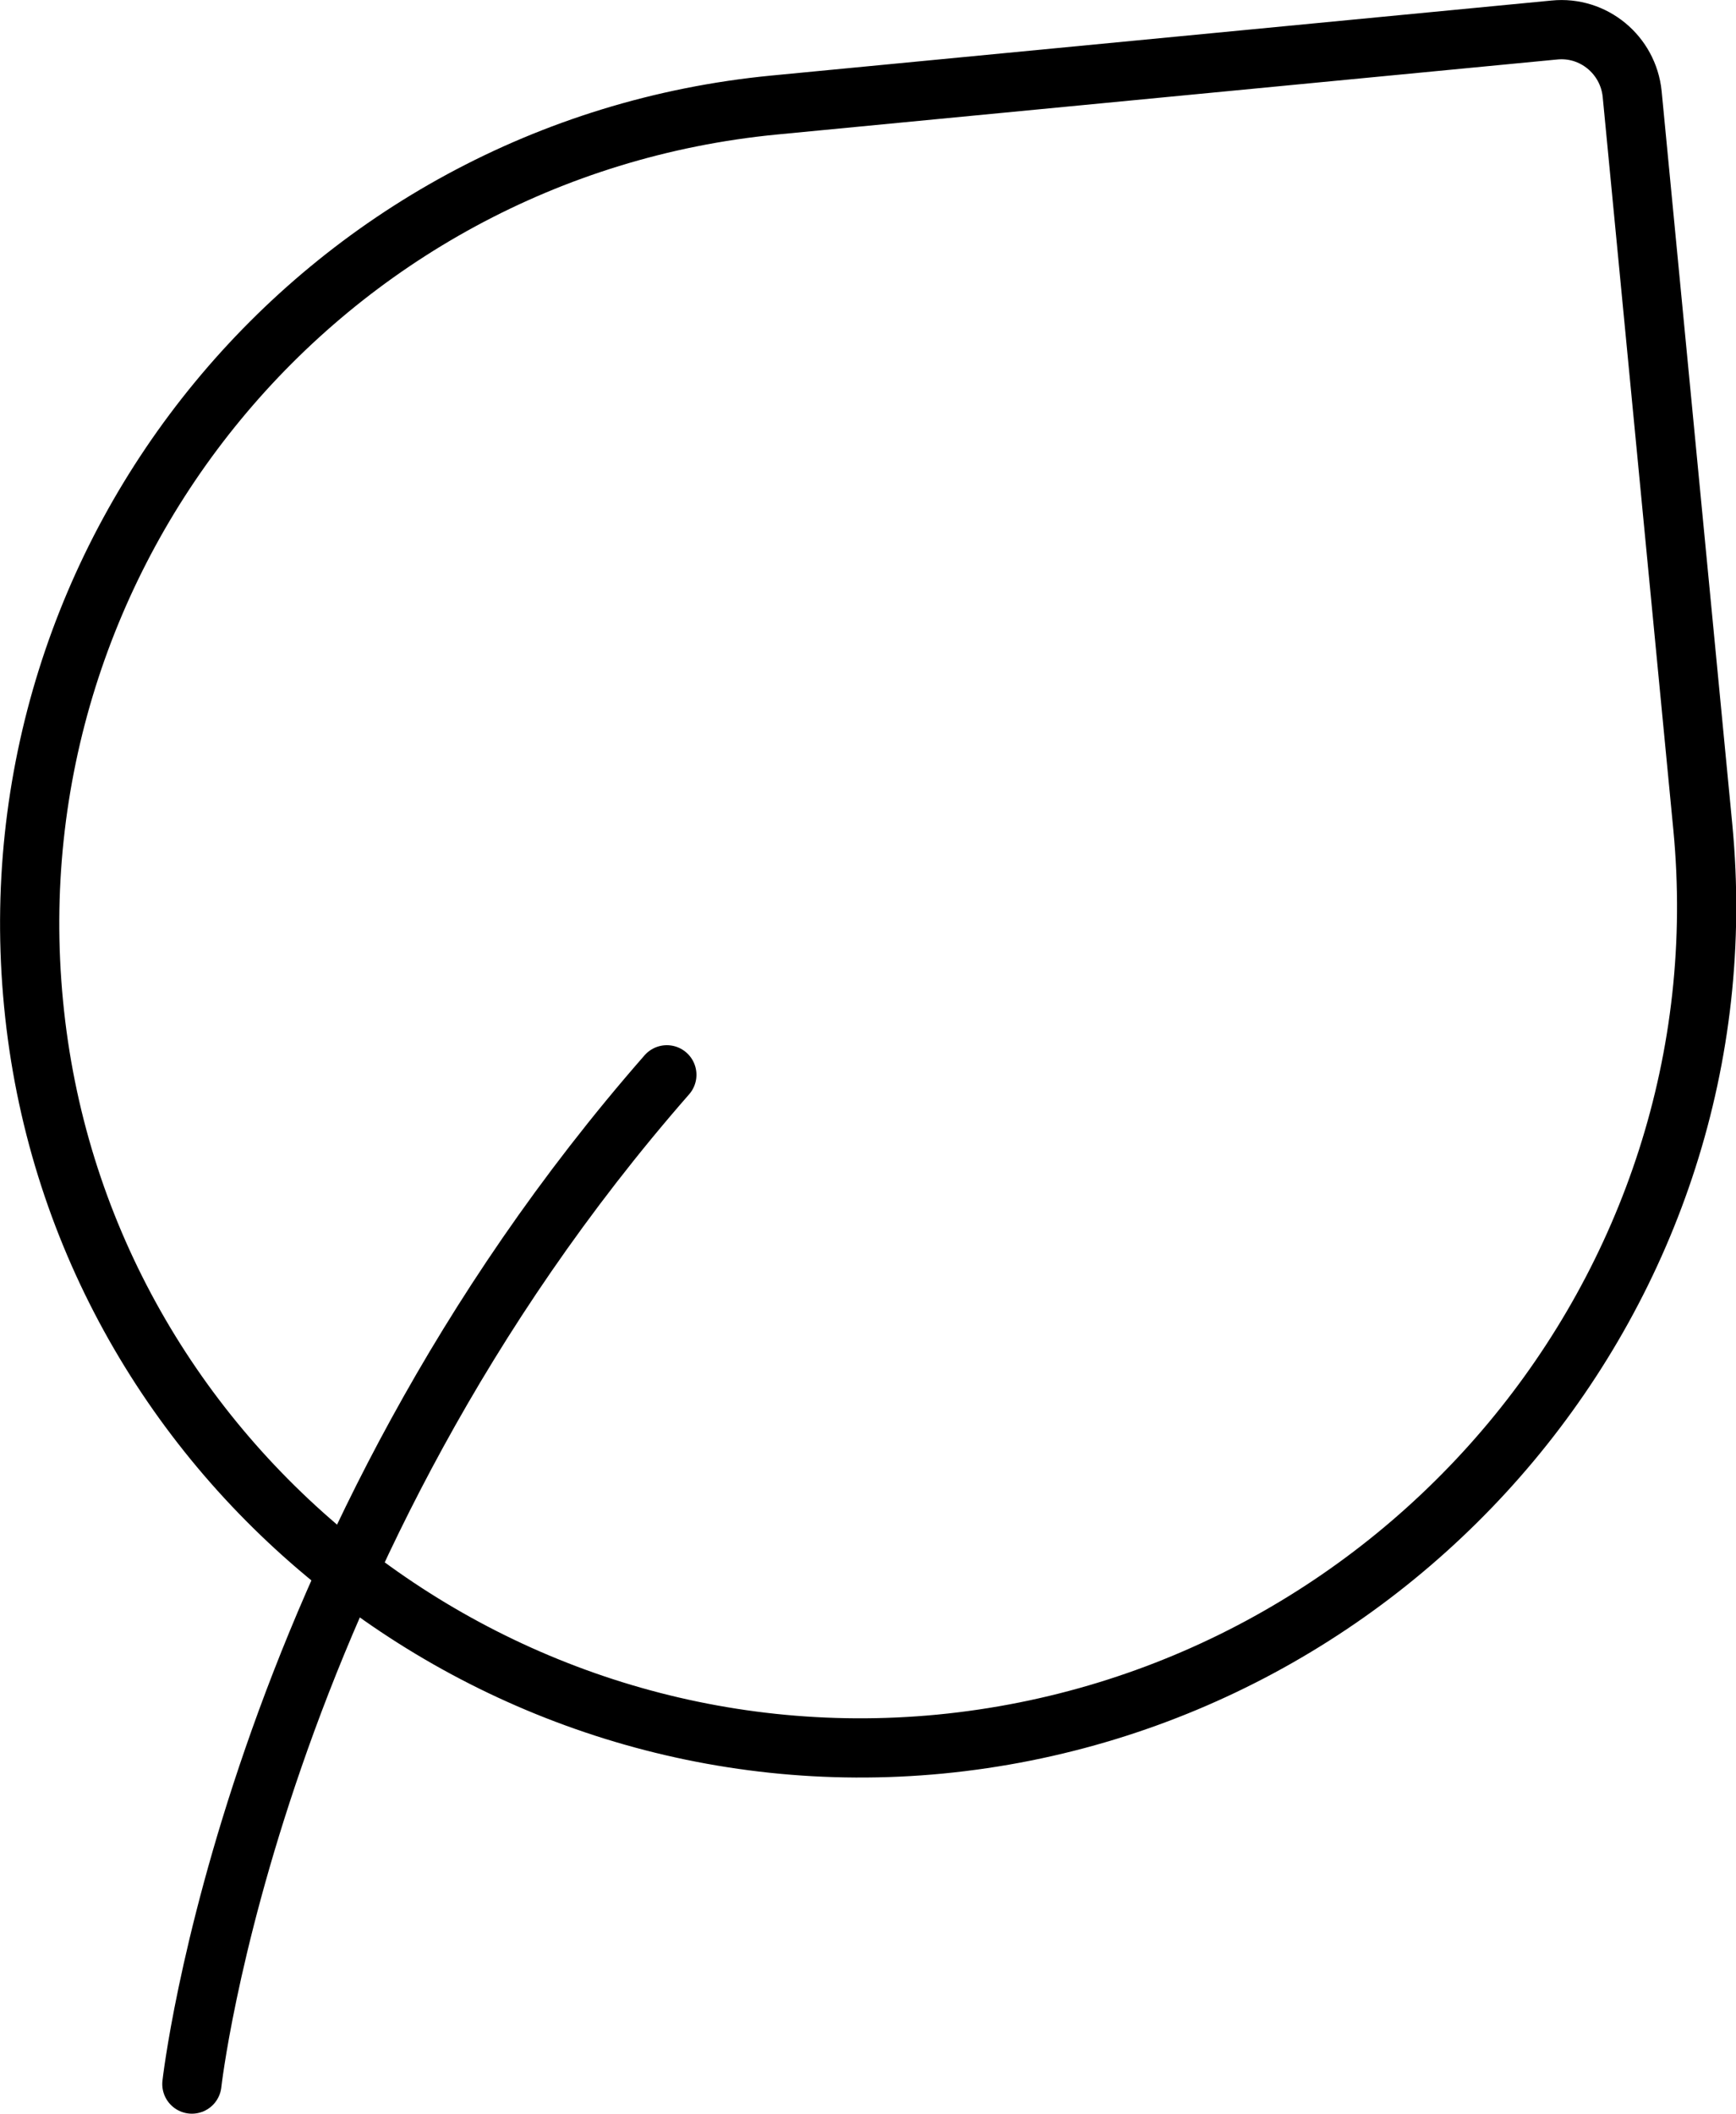
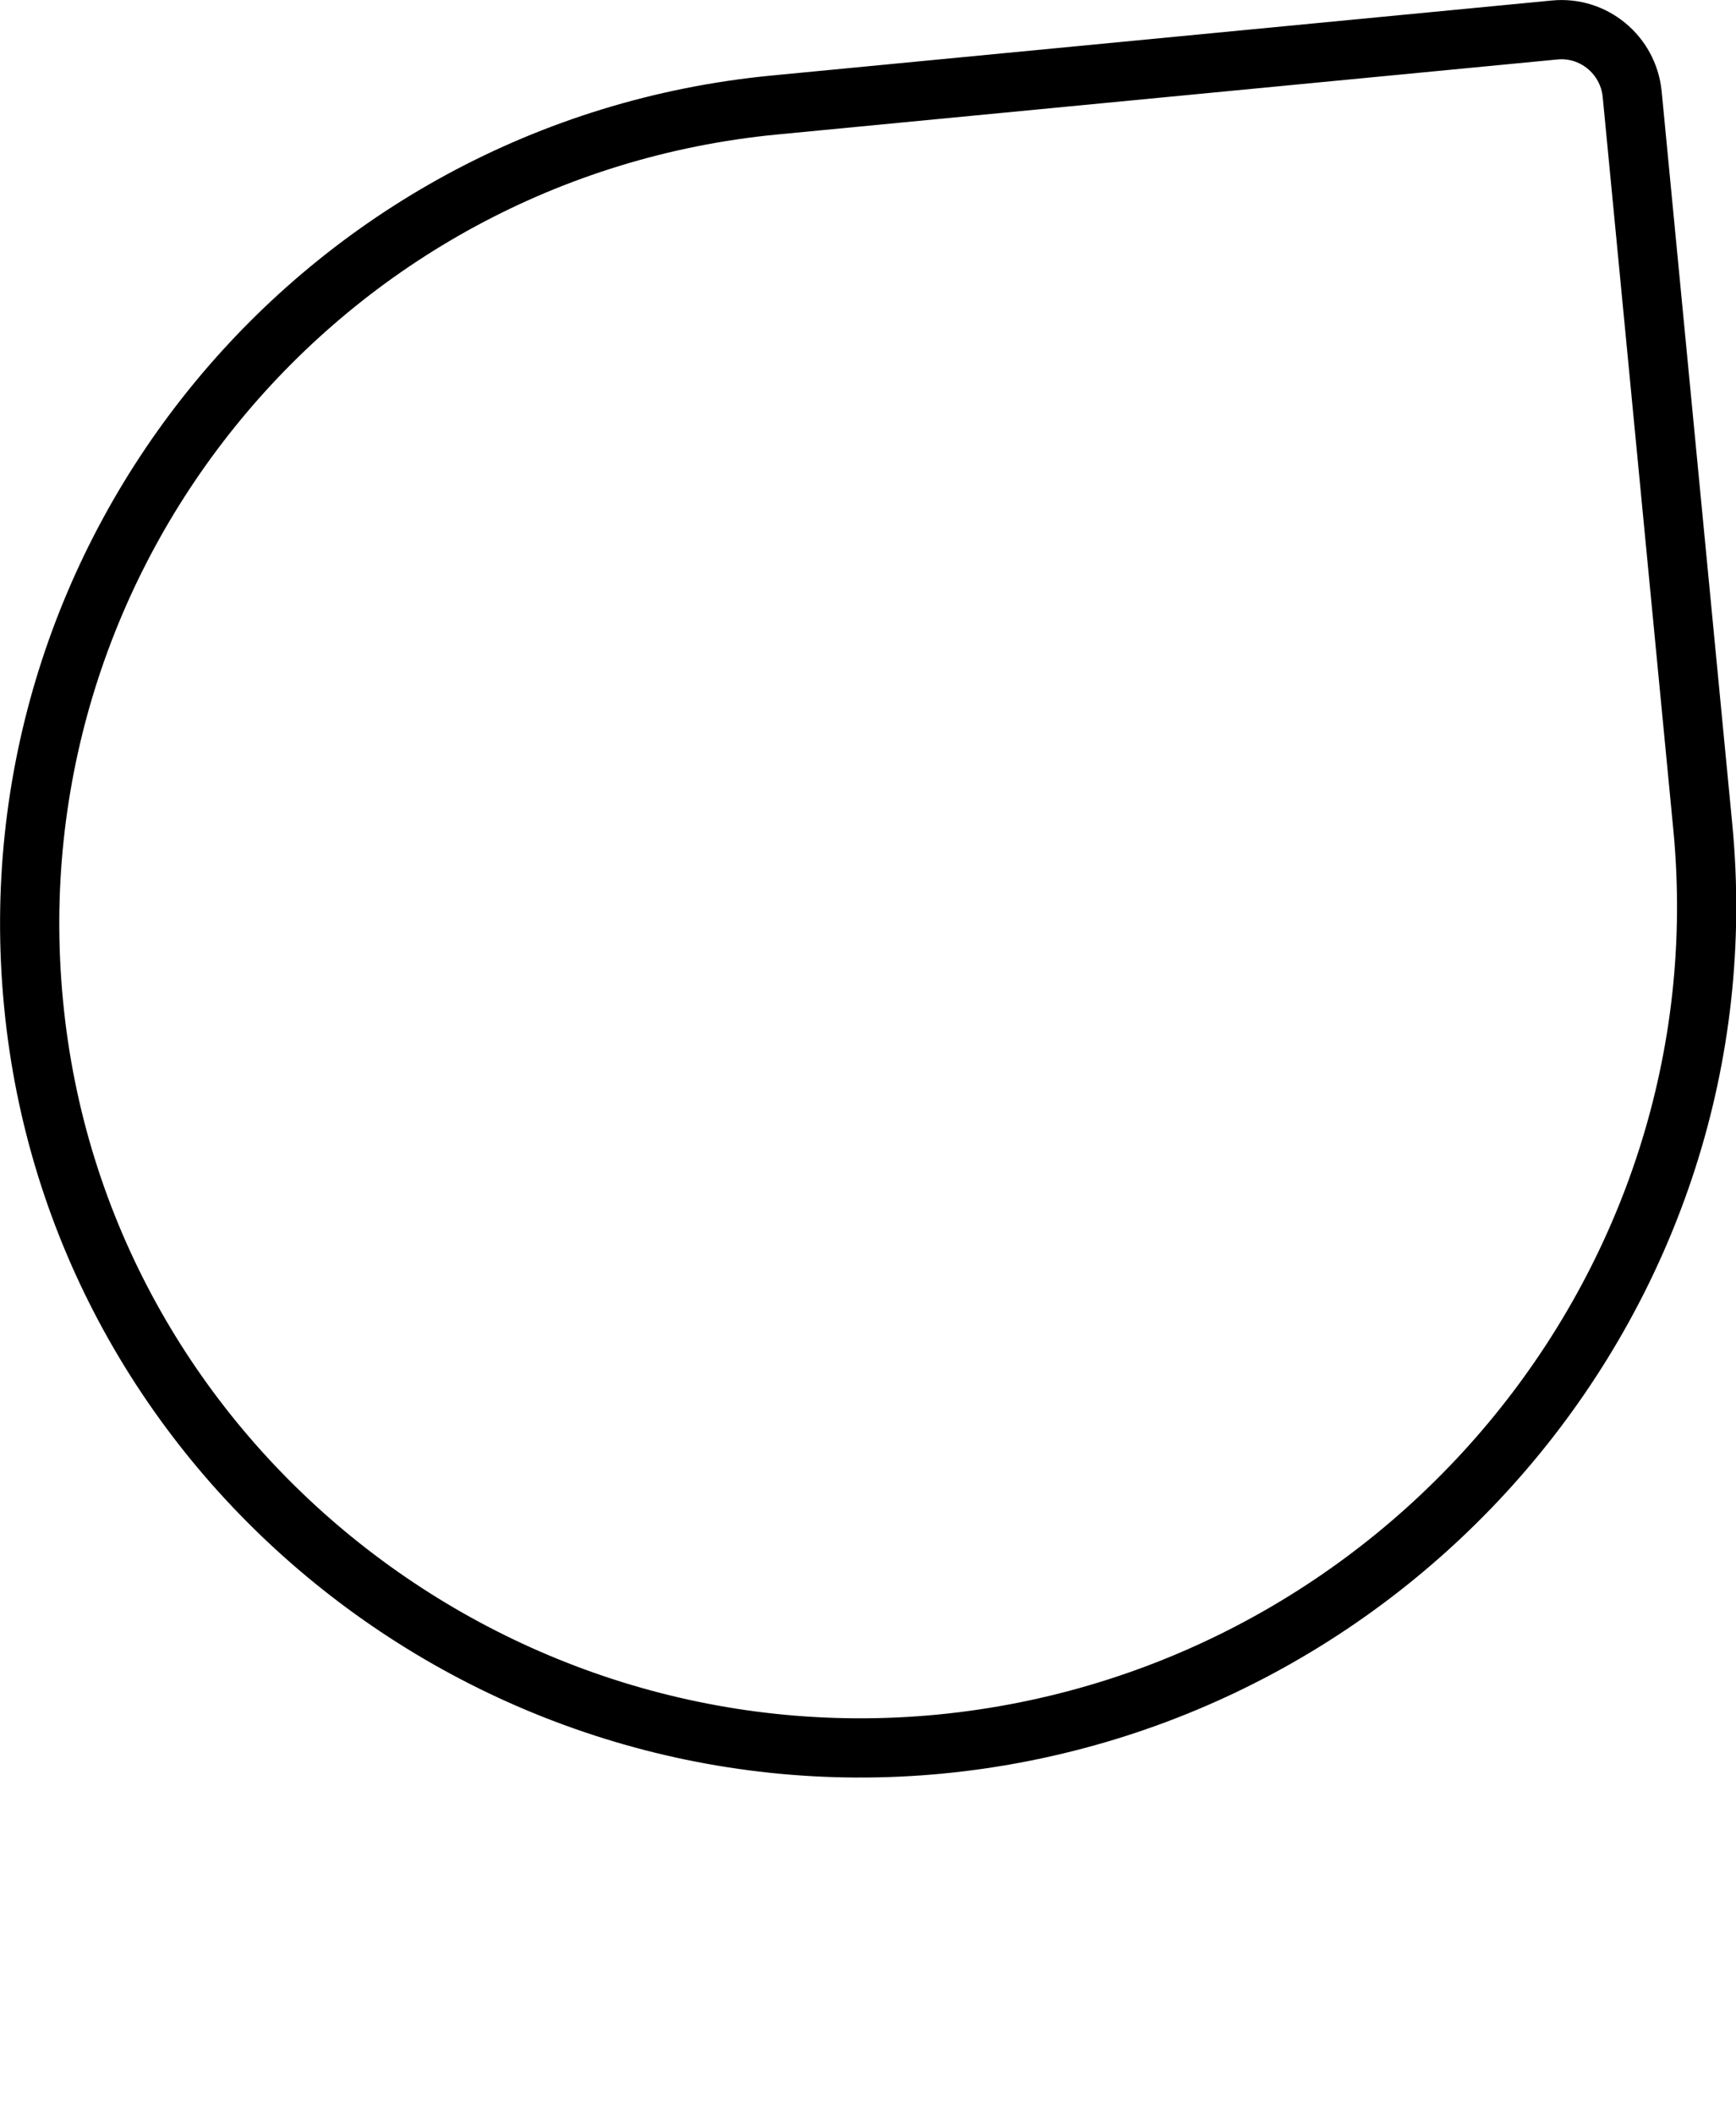
<svg xmlns="http://www.w3.org/2000/svg" id="Layer_2" data-name="Layer 2" viewBox="0 0 43.97 53.53">
  <defs>
    <style>
      .cls-1 {
        fill: none;
        stroke: #000;
        stroke-linecap: round;
        stroke-linejoin: round;
        stroke-width: 1.5px;
      }
    </style>
  </defs>
  <g id="Layer_1-2" data-name="Layer 1">
    <g>
-       <path class="cls-1" d="m4.86,52.78s1.5-13.53,12.03-25.56" />
      <path class="cls-1" d="m41.34,2.38l1.79,18.57c1.12,11.69-7.64,22.09-19.32,23.22C12.34,45.27,1.95,36.89.85,25.42-.26,13.96,8.14,3.77,19.61,2.66l19.76-1.9c.99-.1,1.87.63,1.97,1.62Z" />
    </g>
  </g>
</svg>